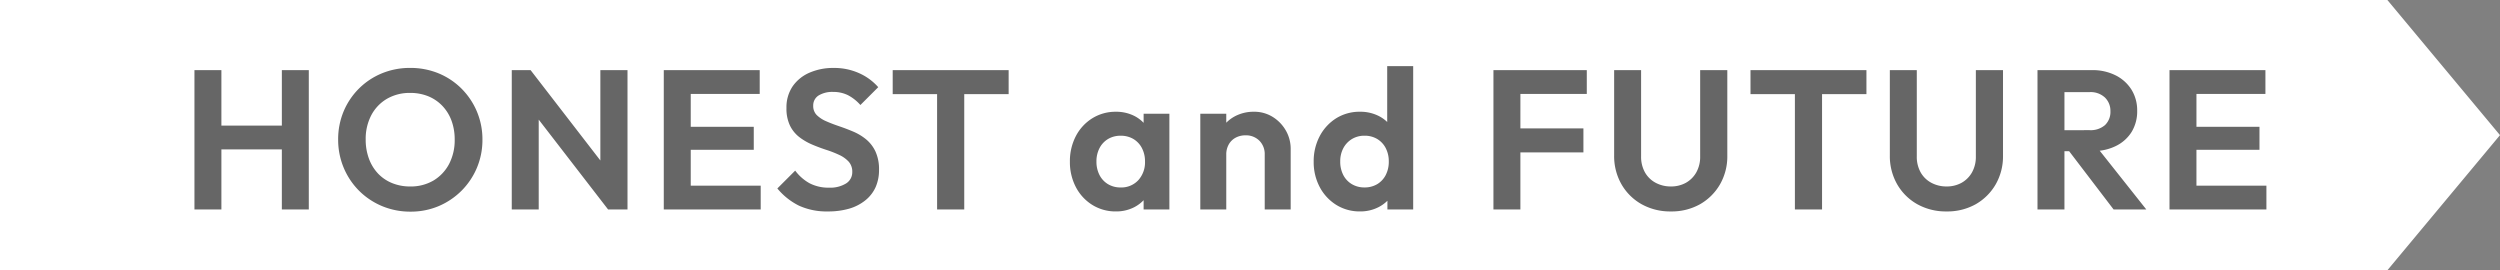
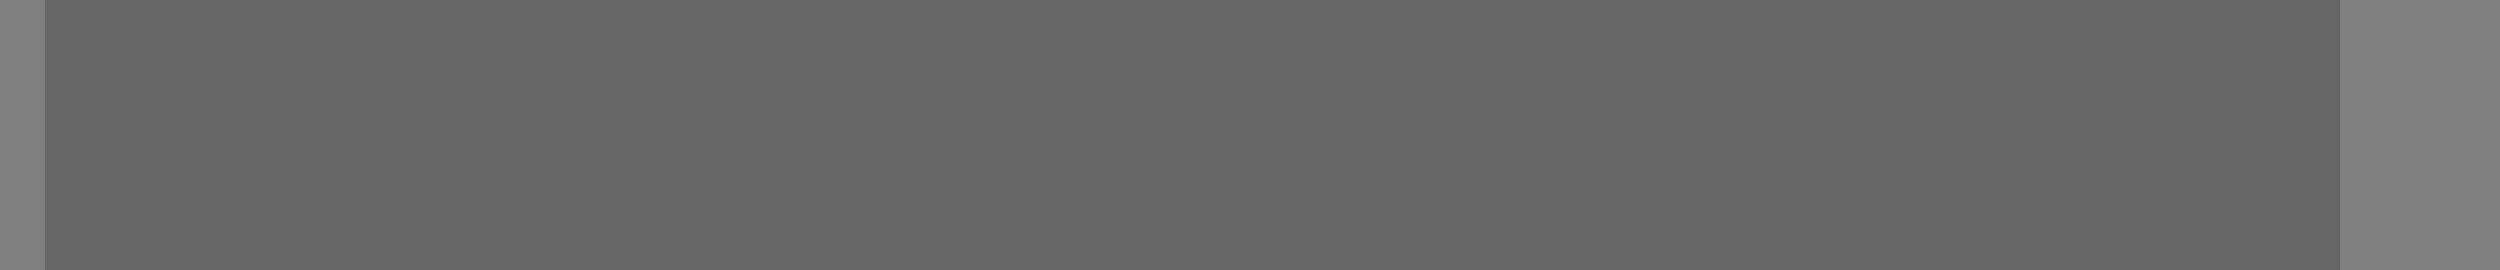
<svg xmlns="http://www.w3.org/2000/svg" width="1110" height="120.001" viewBox="0 0 1110 120.001">
  <rect x="0" y="0" width="1110" height="120.001" fill="#808080" stroke="none" />
  <g id="en" transform="translate(19.999 -360)">
    <path id="bg" transform="translate(0 360)" opacity=".2" d="M0 0h1019v120H0z" />
-     <path id="合体_2" d="M1040-31H-20v-120h1060l50 60-50 60zm-890.5-87.412a31.293 31.293 0 00-10.165 6.776 31.457 31.457 0 00-6.776 10.12 31.99 31.99 0 00-2.419 12.452 32.135 32.135 0 002.463 12.54 31.766 31.766 0 006.82 10.208 31.762 31.762 0 0010.208 6.82 32.353 32.353 0 0012.628 2.464A31.717 31.717 0 00174.8-59.5a32.052 32.052 0 0010.12-6.82 31.9 31.9 0 006.82-10.164 31.805 31.805 0 002.464-12.5 31.81 31.81 0 00-2.464-12.5 31.9 31.9 0 00-6.82-10.164 31.3 31.3 0 00-10.164-6.776 32.774 32.774 0 00-12.672-2.42 32.535 32.535 0 00-12.584 2.432zm669.588 36.476a25.148 25.148 0 003.255 12.76 23.607 23.607 0 008.932 8.843 26.012 26.012 0 0012.98 3.212 25.706 25.706 0 0012.98-3.212 23.89 23.89 0 008.844-8.8 24.9 24.9 0 003.256-12.715v-38.016H857.28V-81.5a13.979 13.979 0 01-1.715 7.04 12.124 12.124 0 01-4.621 4.62 13.507 13.507 0 01-6.688 1.628 14.083 14.083 0 01-6.732-1.628 11.854 11.854 0 01-4.752-4.62 14.15 14.15 0 01-1.716-7.128v-38.28h-11.968zm-122.408 0a25.134 25.134 0 003.256 12.76 23.611 23.611 0 008.932 8.843 26.012 26.012 0 0012.98 3.212 25.707 25.707 0 0012.98-3.212 23.89 23.89 0 008.844-8.8 24.892 24.892 0 003.256-12.715v-38.016h-12.056V-81.5a13.976 13.976 0 01-1.715 7.04 12.111 12.111 0 01-4.621 4.62 13.507 13.507 0 01-6.688 1.628 14.083 14.083 0 01-6.732-1.628 11.854 11.854 0 01-4.752-4.62 14.152 14.152 0 01-1.715-7.128v-38.28H696.68zM573.26-98.48a20.774 20.774 0 00-7.3 7.92 23.786 23.786 0 00-2.684 11.352 23.6 23.6 0 002.684 11.263 20.659 20.659 0 007.348 7.92 19.64 19.64 0 0010.561 2.9 17.631 17.631 0 008.272-1.936 16.1 16.1 0 003.872-2.806V-58h11.441v-63.624H595.92v24.782a15.855 15.855 0 00-3.828-2.695 18.05 18.05 0 00-8.228-1.848 19.586 19.586 0 00-10.604 2.905zm-108.284 0a20.337 20.337 0 00-7.3 7.92 24.106 24.106 0 00-2.64 11.352 23.912 23.912 0 002.64 11.263 20.325 20.325 0 007.3 7.92 19.48 19.48 0 0010.472 2.9 17.44 17.44 0 008.184-1.892 15.776 15.776 0 004.135-3.1V-58h11.441v-42.5h-11.44v4.046a15.157 15.157 0 00-4.135-3.078 17.782 17.782 0 00-8.184-1.848 19.488 19.488 0 00-10.473 2.9zM325.144-67.328a29.241 29.241 0 009.636 7.656 29.535 29.535 0 0012.8 2.552 33.364 33.364 0 009.438-1.232 20.6 20.6 0 007.194-3.7 15.873 15.873 0 004.558-5.848 18.735 18.735 0 001.518-7.7 18.828 18.828 0 00-1.584-8.141 15.574 15.574 0 00-4.18-5.412 23.661 23.661 0 00-5.72-3.432c-2.074-.877-4.176-1.676-6.248-2.376s-4.007-1.445-5.72-2.2a13.631 13.631 0 01-4.18-2.728 5.617 5.617 0 01-1.584-4.135 5.186 5.186 0 012.376-4.576 11.673 11.673 0 016.511-1.584 14.521 14.521 0 016.468 1.409 19.266 19.266 0 015.588 4.4l7.92-7.92a24.559 24.559 0 00-8.36-6.16 26.91 26.91 0 00-11.44-2.376 26.286 26.286 0 00-10.735 2.111 17.535 17.535 0 00-7.48 6.071 16.565 16.565 0 00-2.728 9.592 17.429 17.429 0 001.584 7.876 14.67 14.67 0 004.18 5.1 26.273 26.273 0 005.72 3.3 77.044 77.044 0 006.248 2.332 47.993 47.993 0 015.72 2.244 13.137 13.137 0 014.18 2.993 6.611 6.611 0 011.584 4.576 5.839 5.839 0 01-2.772 5.1 13.284 13.284 0 01-7.436 1.856 18.152 18.152 0 01-8.8-1.98 20.1 20.1 0 01-6.336-5.588zM943.256-58h43.032v-10.56h-31.064v-15.928h27.984V-94.7h-27.984v-14.6h30.624v-10.56h-42.592zm-46.639-25.872h2.083L918.44-58h14.52l-20.687-26.085a22.109 22.109 0 007.047-2.031 17 17 0 007.084-6.248 17.541 17.541 0 002.507-9.46 17.432 17.432 0 00-2.507-9.328 17.558 17.558 0 00-7.041-6.38 22.774 22.774 0 00-10.516-2.332h-24.2V-58h11.968v-25.871zm-139.393-25.344h19.712V-58h12.056v-51.215H808.7v-10.648h-51.48zM643.088-58h11.968v-25.345h27.984v-10.647h-27.984V-109.3h29.479v-10.56h-41.447zM539.16-88.537a8.374 8.374 0 012.376 6.161V-58h11.528v-26.929a16.19 16.19 0 00-2.112-8.051 17.016 17.016 0 00-5.808-6.072 15.412 15.412 0 00-8.36-2.332 17.716 17.716 0 00-8.668 2.112 15.668 15.668 0 00-3.652 2.761v-3.989h-11.528V-58h11.528v-24.376a8.967 8.967 0 011.1-4.488 7.671 7.671 0 013.036-2.992 9.078 9.078 0 014.4-1.057 8.375 8.375 0 016.16 2.376zm-162.8-20.679h19.712V-58h12.056v-51.215h19.712v-10.648h-51.48zM274.72-58h43.033v-10.56h-31.065v-15.928h27.985V-94.7h-27.985v-14.6h30.624v-10.56H274.72zm-55.526-39.883L249.992-58h8.624v-61.863H246.56v40.113l-30.976-40.113h-8.36V-58h11.968v-39.886zM78.3-84.664h26.84V-58h11.967v-61.863h-11.963v24.639H78.3v-24.639H66.336V-58H78.3v-26.663zM580.256-69.22a10.023 10.023 0 01-3.828-4.048 12.827 12.827 0 01-1.364-6.028 12.368 12.368 0 011.364-5.9 10.52 10.52 0 013.784-4.048 10.629 10.629 0 015.676-1.5 10.71 10.71 0 015.588 1.452 10.132 10.132 0 013.784 4.048 12.646 12.646 0 011.364 5.94 12.838 12.838 0 01-1.364 6.028 10.132 10.132 0 01-3.784 4.048 10.87 10.87 0 01-5.676 1.452 10.756 10.756 0 01-5.544-1.444zm-108.284 0a10.125 10.125 0 01-3.784-4.048 12.824 12.824 0 01-1.364-6.028 12.63 12.63 0 011.364-5.94 10.125 10.125 0 013.784-4.048 10.705 10.705 0 015.588-1.452 10.881 10.881 0 015.676 1.452 10.138 10.138 0 013.784 4.048 12.633 12.633 0 011.364 5.94 11.761 11.761 0 01-2.993 8.316 10.251 10.251 0 01-7.832 3.212 10.7 10.7 0 01-5.587-1.452zm-317.856-.48a17.922 17.922 0 01-6.248-4.224 19.321 19.321 0 01-4.048-6.6 24.226 24.226 0 01-1.452-8.536 22.618 22.618 0 012.507-10.824 18.292 18.292 0 016.952-7.26 20.044 20.044 0 0110.252-2.6 21.067 21.067 0 018.1 1.5 18.2 18.2 0 016.249 4.268 19.092 19.092 0 014.047 6.557 23.928 23.928 0 011.409 8.36 22.807 22.807 0 01-2.508 10.912 18.71 18.71 0 01-6.908 7.3 19.9 19.9 0 01-10.384 2.64 20.9 20.9 0 01-7.968-1.493zm742.5-23.5v-16.9h11.176a9.261 9.261 0 016.819 2.42 8.217 8.217 0 012.42 6.028 8.077 8.077 0 01-2.42 6.2 9.694 9.694 0 01-6.819 2.244z" transform="translate(0 511)" fill="#fff" />
  </g>
</svg>